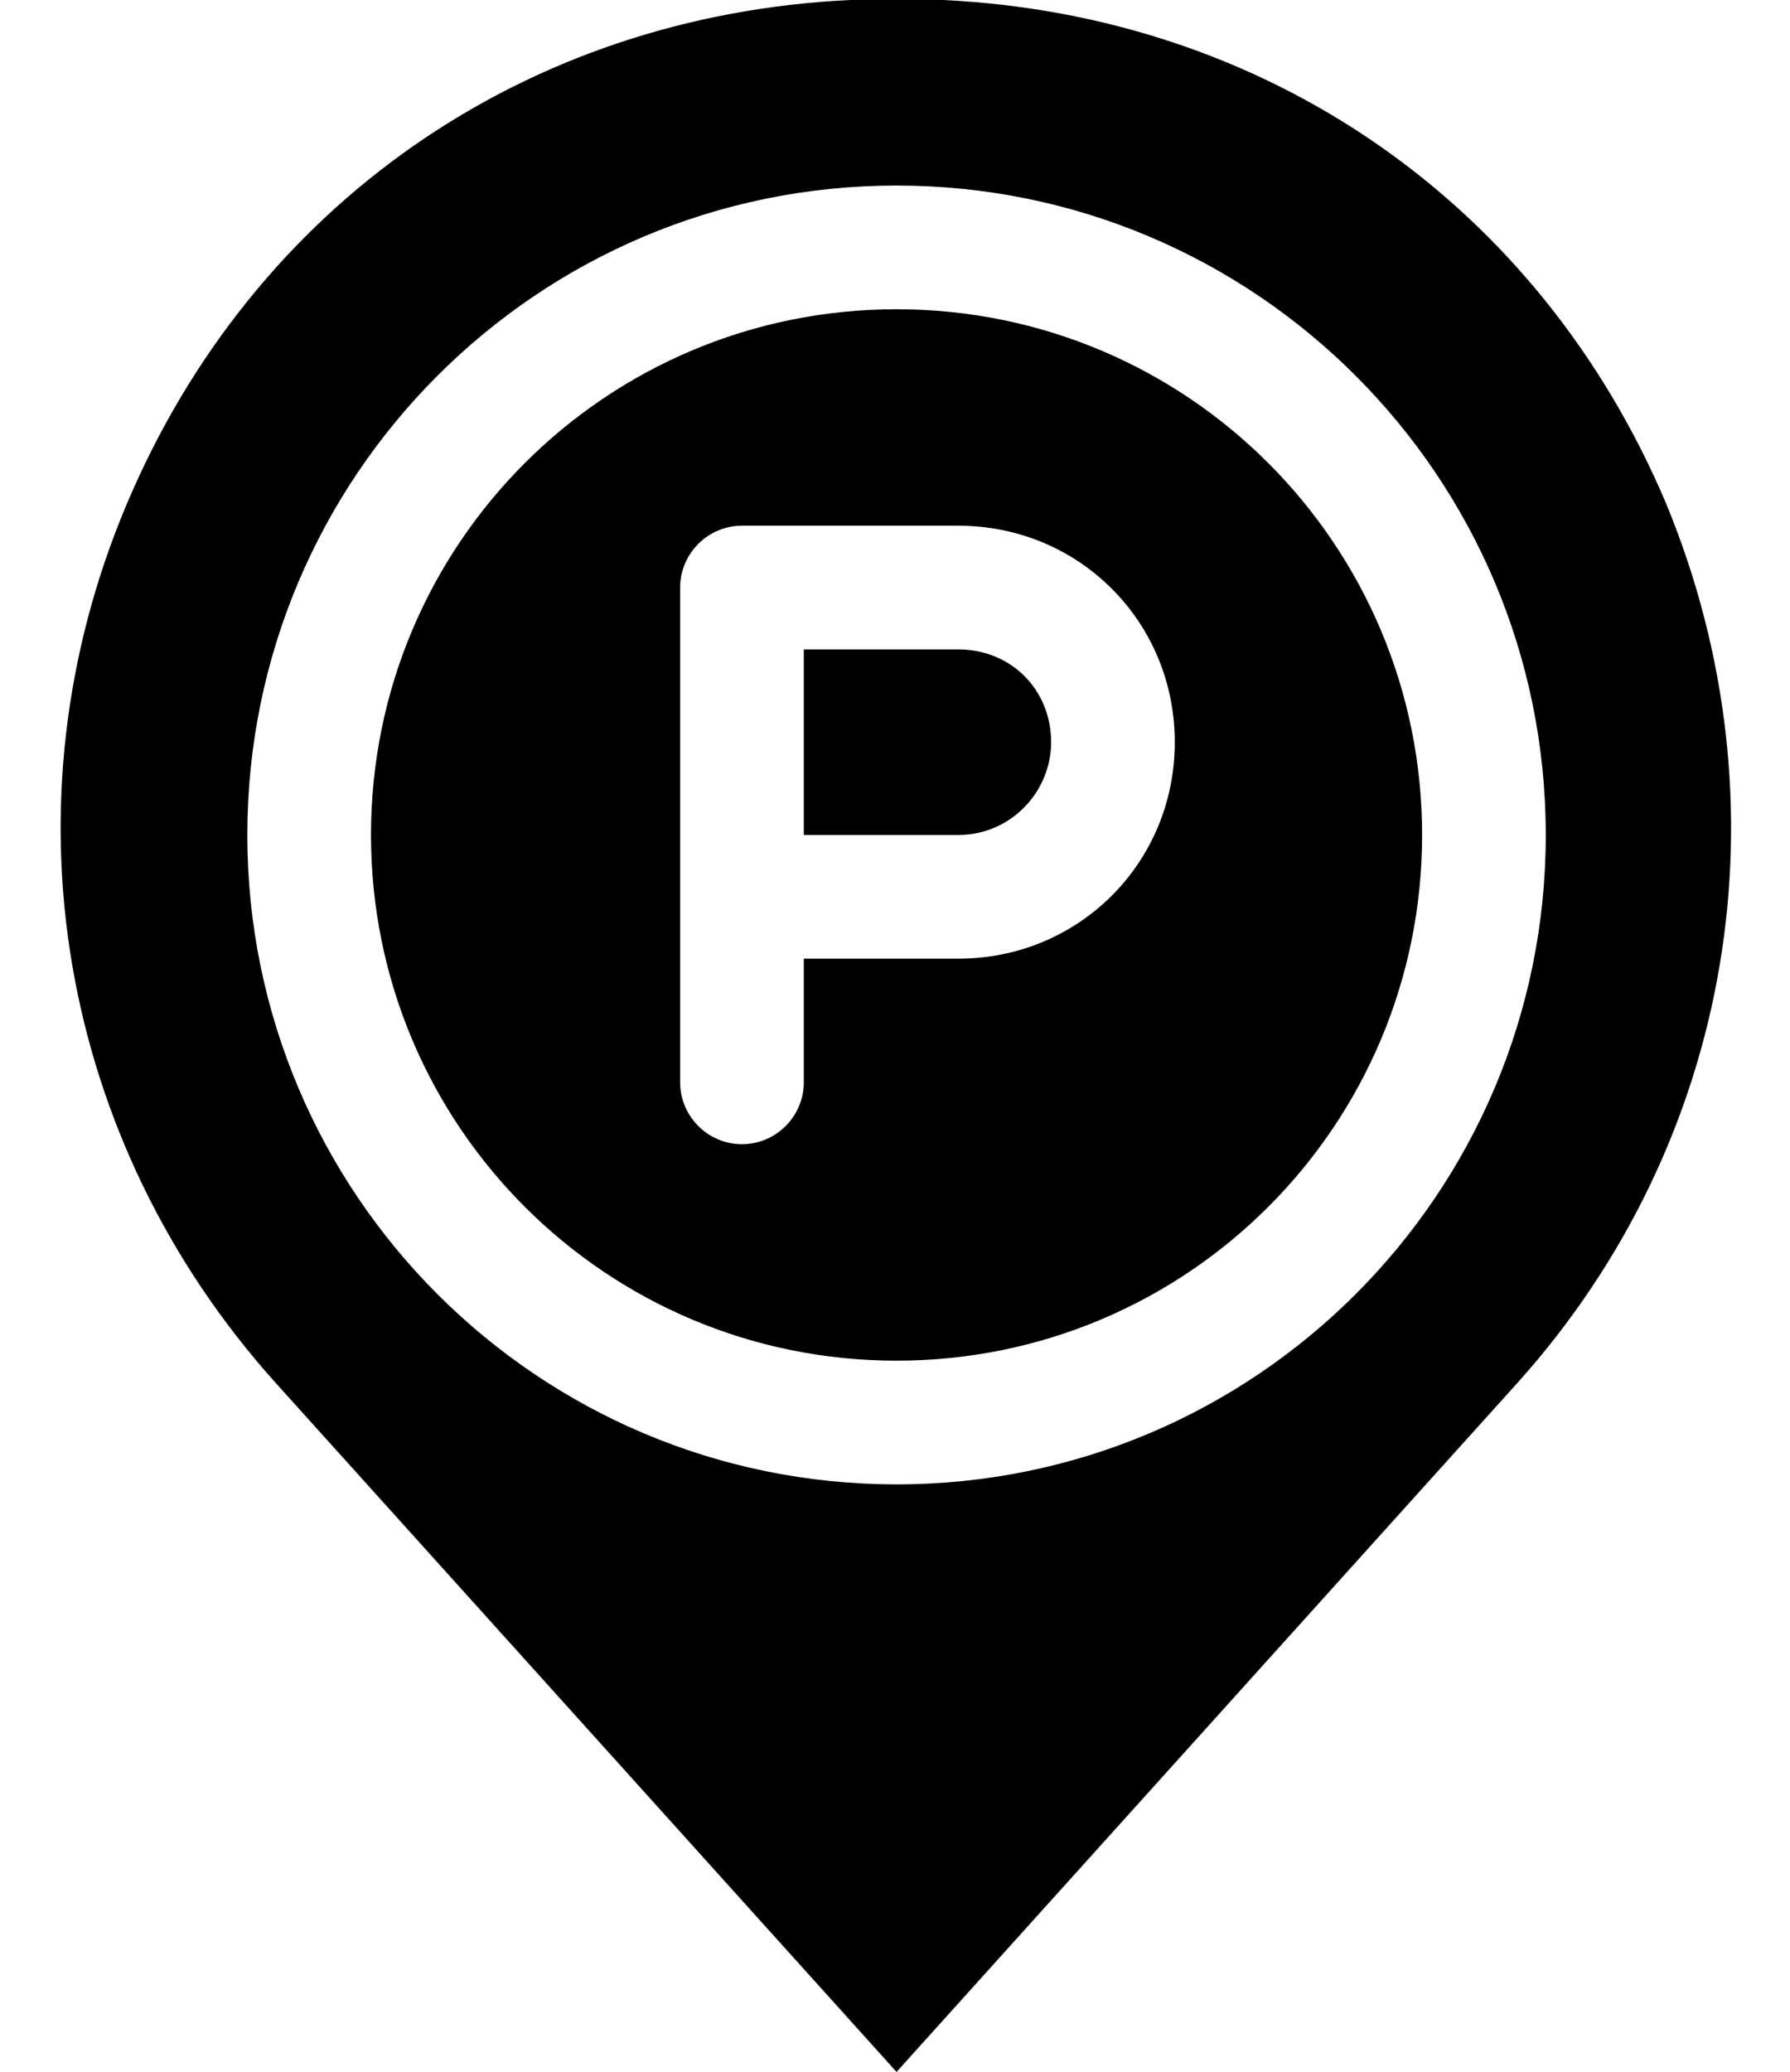
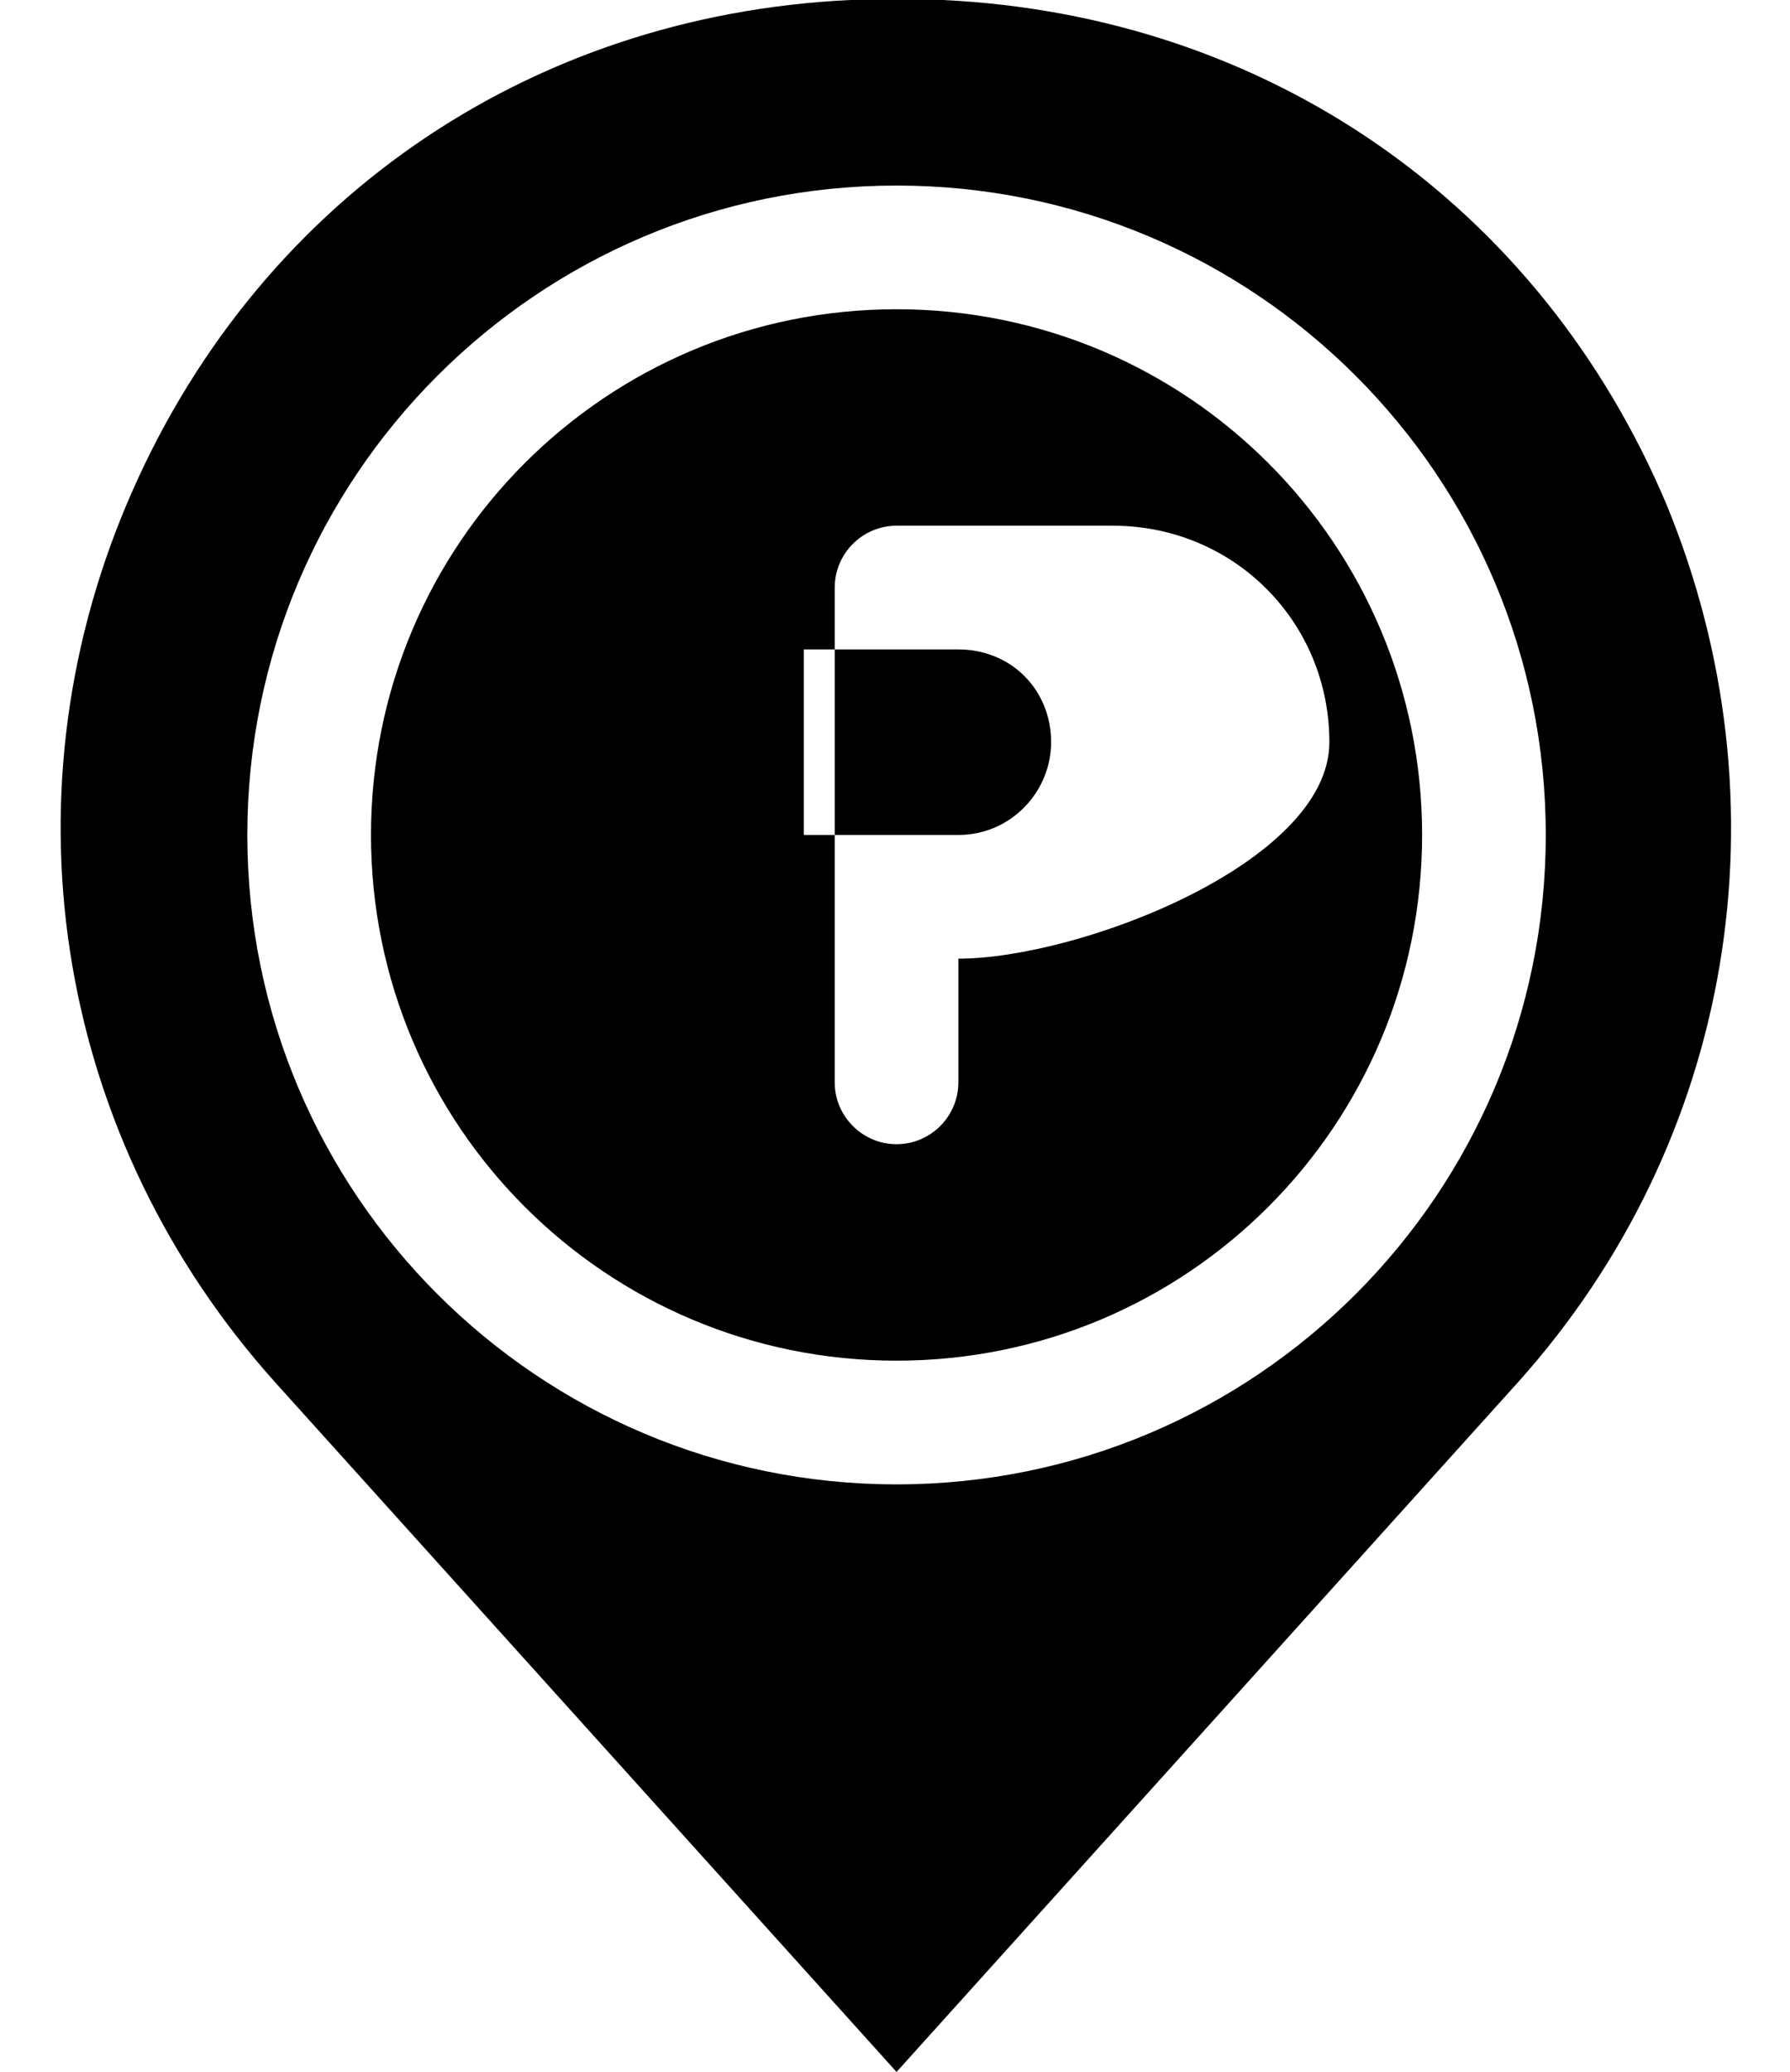
<svg xmlns="http://www.w3.org/2000/svg" height="67.0" preserveAspectRatio="xMidYMid meet" version="1.0" viewBox="21.0 16.5 57.9 67.0" width="57.9" zoomAndPan="magnify">
  <g id="change1_1">
-     <path d="M74.9,32.8C70.8,23.1,62,17,51.5,16.5c-1,0-2,0-3,0C38,17,29.2,23.1,25.1,32.8c-4.1,9.7-2.2,20.6,4.8,28.4L50,83.5 l20.1-22.3C77.1,53.4,78.9,42.5,74.9,32.8z M50,64.5c-11.6,0-21-9.4-21-21c0-11.6,9.4-21,21-21s21,9.4,21,21 C71,55.1,61.6,64.5,50,64.5z M50,26.5c-9.4,0-17,7.6-17,17s7.6,17,17,17s17-7.6,17-17S59.4,26.5,50,26.5z M52,47.5h-5v4 c0,1.1-0.9,2-2,2s-2-0.9-2-2v-16c0-1.1,0.9-2,2-2h7c3.9,0,7,3.1,7,7S55.9,47.5,52,47.5z M55,40.5c0,1.6-1.3,3-3,3h-5v-6h5 C53.7,37.5,55,38.8,55,40.5z" fill="inherit" />
+     <path d="M74.9,32.8C70.8,23.1,62,17,51.5,16.5c-1,0-2,0-3,0C38,17,29.2,23.1,25.1,32.8c-4.1,9.7-2.2,20.6,4.8,28.4L50,83.5 l20.1-22.3C77.1,53.4,78.9,42.5,74.9,32.8z M50,64.5c-11.6,0-21-9.4-21-21c0-11.6,9.4-21,21-21s21,9.4,21,21 C71,55.1,61.6,64.5,50,64.5z M50,26.5c-9.4,0-17,7.6-17,17s7.6,17,17,17s17-7.6,17-17S59.4,26.5,50,26.5z M52,47.5v4 c0,1.1-0.9,2-2,2s-2-0.9-2-2v-16c0-1.1,0.9-2,2-2h7c3.9,0,7,3.1,7,7S55.9,47.5,52,47.5z M55,40.5c0,1.6-1.3,3-3,3h-5v-6h5 C53.7,37.5,55,38.8,55,40.5z" fill="inherit" />
  </g>
</svg>